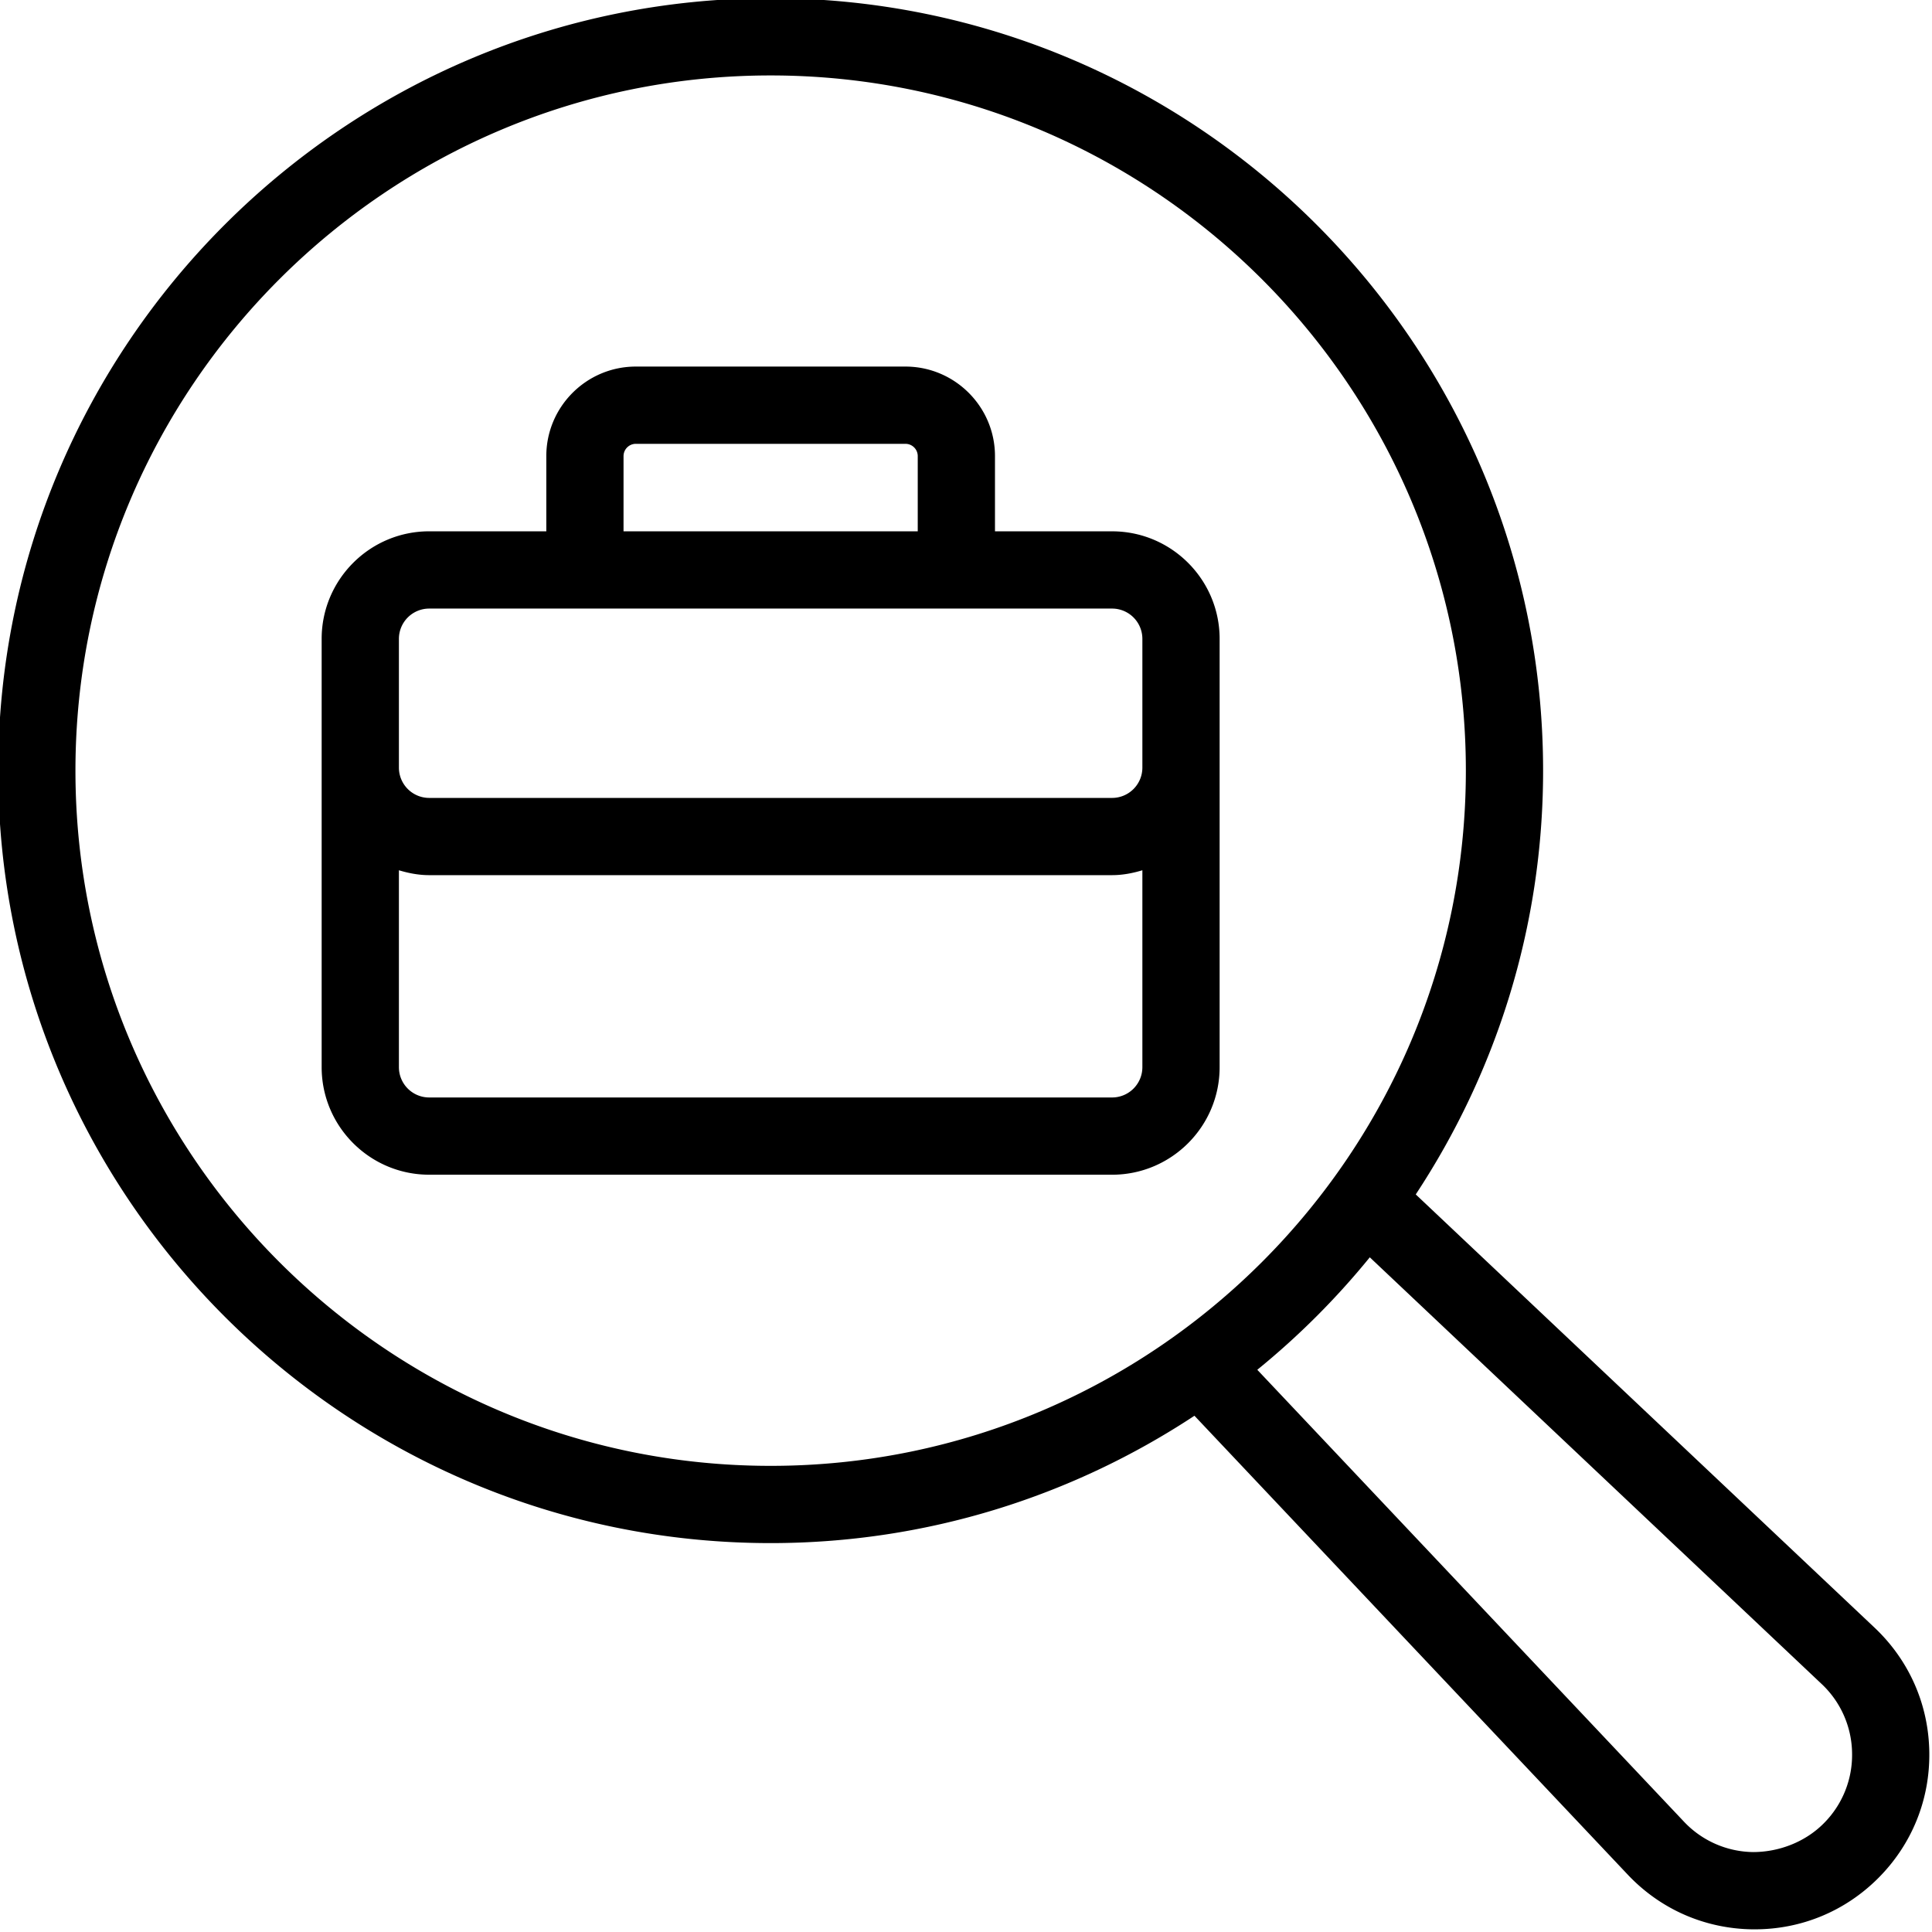
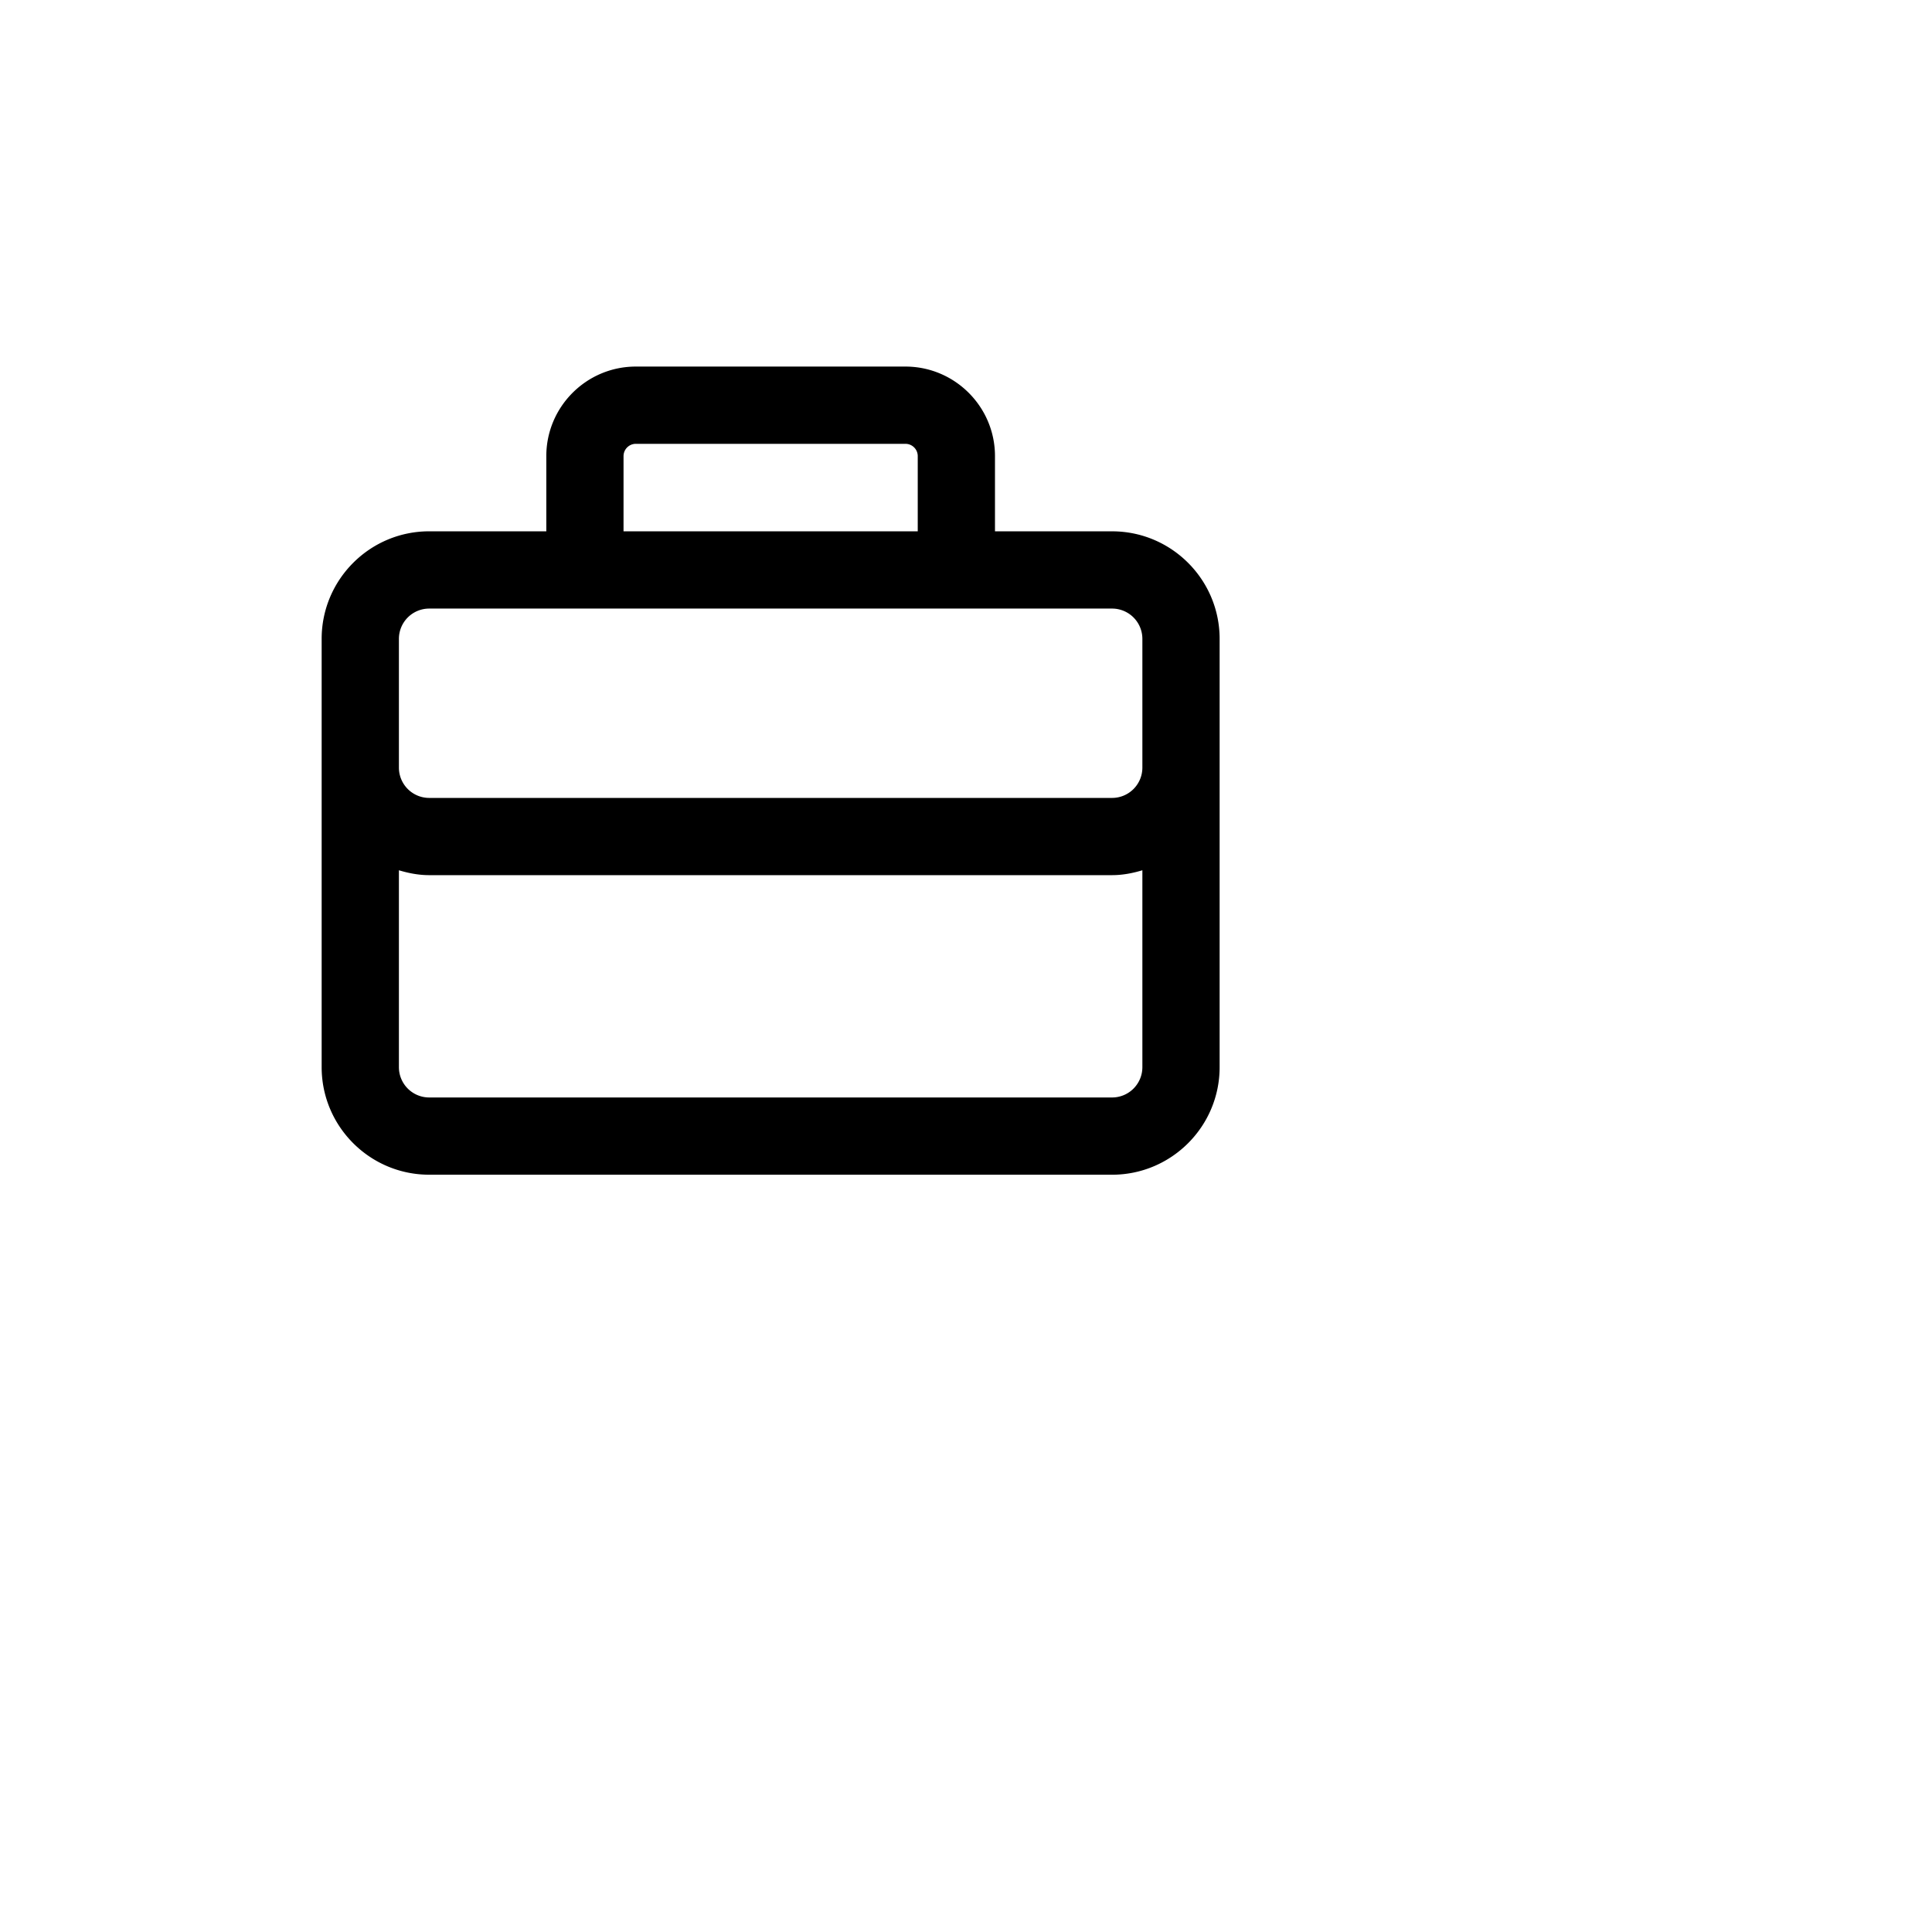
<svg xmlns="http://www.w3.org/2000/svg" width="384" viewBox="0 0 288 288" height="384" version="1.0">
-   <path d="M-.27 114.879c0 63.496 51.657 115.148 115.149 115.148 23.324 0 45.02-7.02 63.176-18.984l64.578 68.394c4.87 5.165 11.465 8.06 18.558 8.165h.391c6.945 0 13.469-2.7 18.395-7.625 5.02-5.02 7.726-11.696 7.62-18.79-.1-7.093-3-13.68-8.16-18.554l-68.394-64.582c11.965-18.153 18.984-39.848 18.984-63.172C230.027 51.383 178.371-.27 114.88-.27S-.27 51.383-.27 114.88Zm271.801 136.133a14.394 14.394 0 0 1 4.555 10.343 14.405 14.405 0 0 1-4.254 10.48c-2.797 2.798-6.7 4.24-10.473 4.25a14.412 14.412 0 0 1-10.355-4.554l-63.582-67.34c6.148-5 11.766-10.617 16.77-16.765ZM114.88 11.246c57.144 0 103.633 46.492 103.633 103.633 0 57.14-46.489 103.633-103.633 103.633-57.145 0-103.633-46.492-103.633-103.633 0-57.14 46.488-103.633 103.633-103.633Zm0 0" />
  <path d="M63.977 175.113H165.78c8.84 0 16.028-7.191 16.028-16.031V95.234c0-8.84-7.188-16.03-16.028-16.03h-17.46V67.991c0-7.36-5.989-13.347-13.352-13.347H94.785c-7.36 0-13.347 5.988-13.347 13.347v11.211H63.977c-8.84 0-16.028 7.192-16.028 16.031v63.848c0 8.84 7.188 16.031 16.028 16.031Zm101.804-11.515H63.977a4.517 4.517 0 0 1-4.512-4.516V129.73c1.437.43 2.933.727 4.512.727H165.78c1.578 0 3.074-.297 4.512-.727v29.352a4.517 4.517 0 0 1-4.512 4.516ZM92.95 67.992c0-1.012.824-1.832 1.836-1.832h40.184c1.015 0 1.836.82 1.836 1.832v11.211H92.949ZM59.465 95.234a4.517 4.517 0 0 1 4.512-4.515H165.78a4.517 4.517 0 0 1 4.512 4.515v19.2a4.519 4.519 0 0 1-4.512 4.511H63.977a4.519 4.519 0 0 1-4.512-4.511Zm0 0" />
</svg>